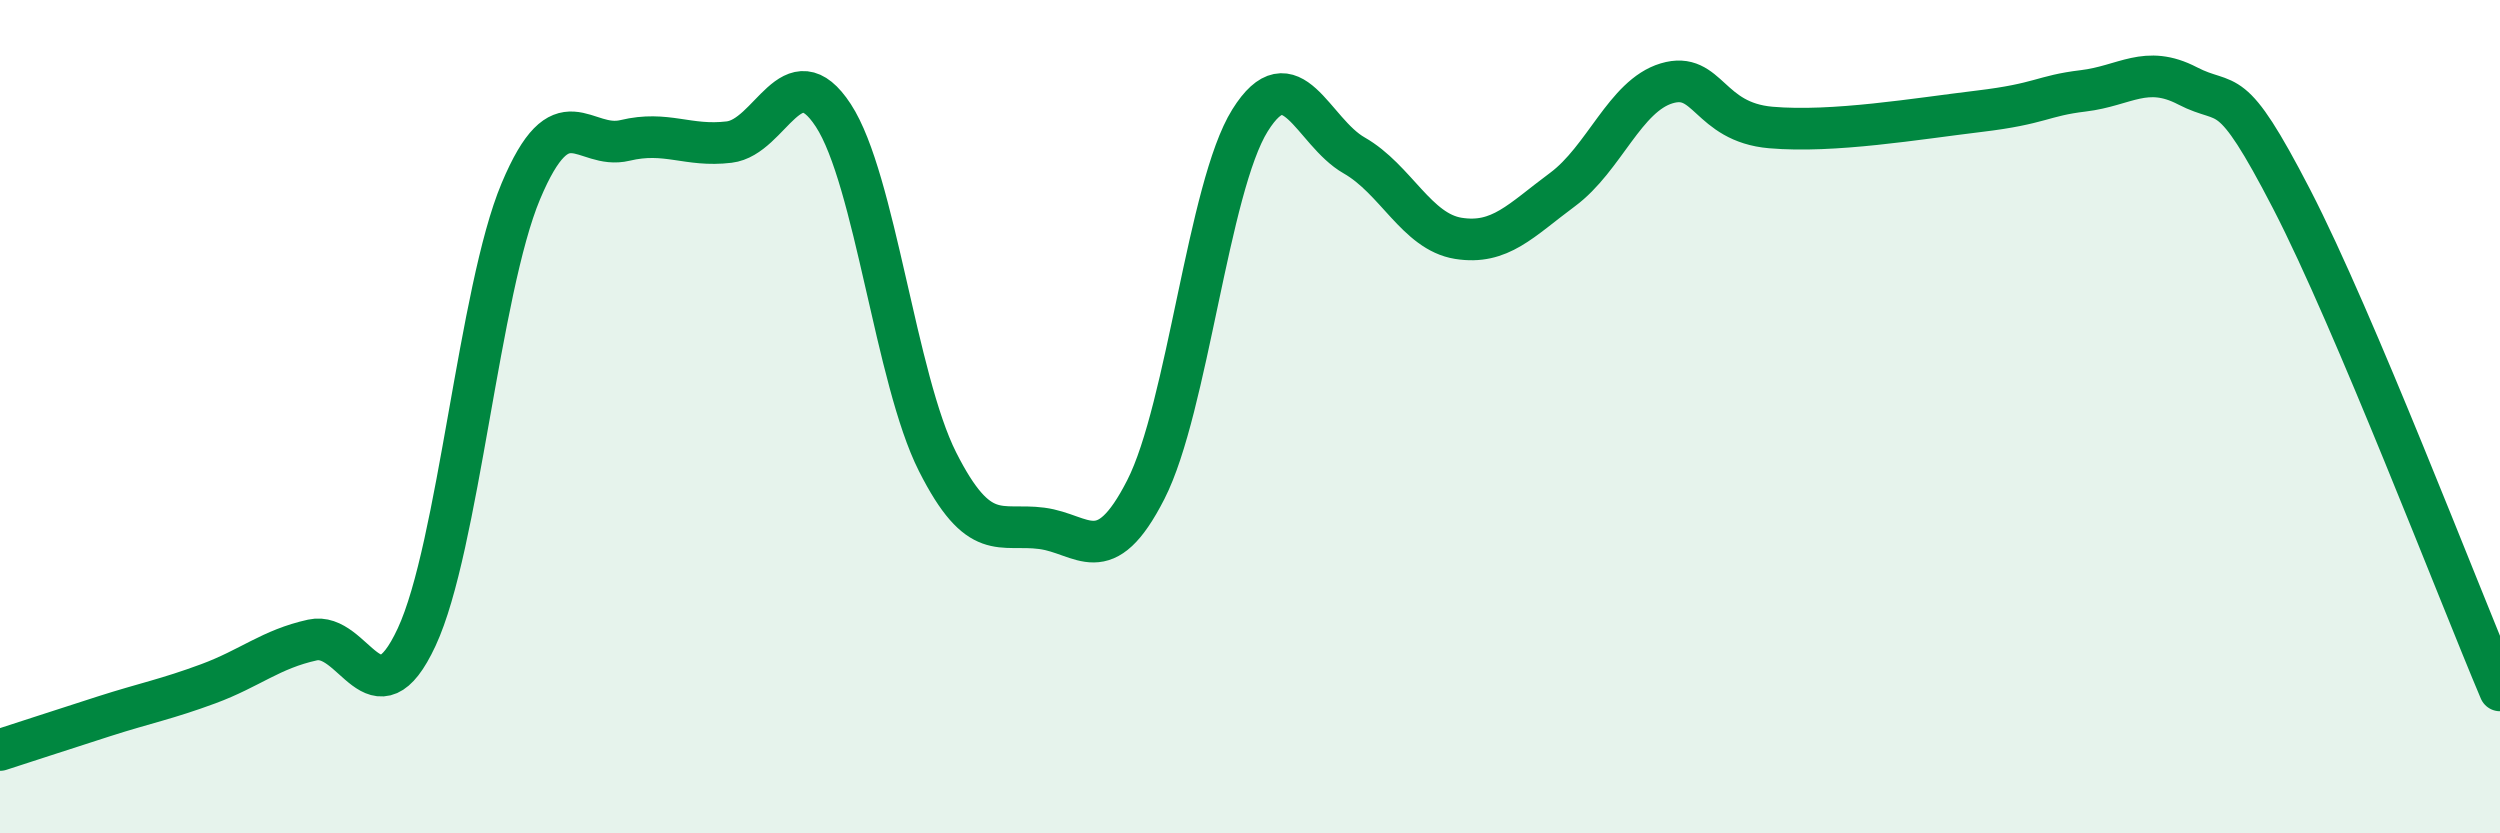
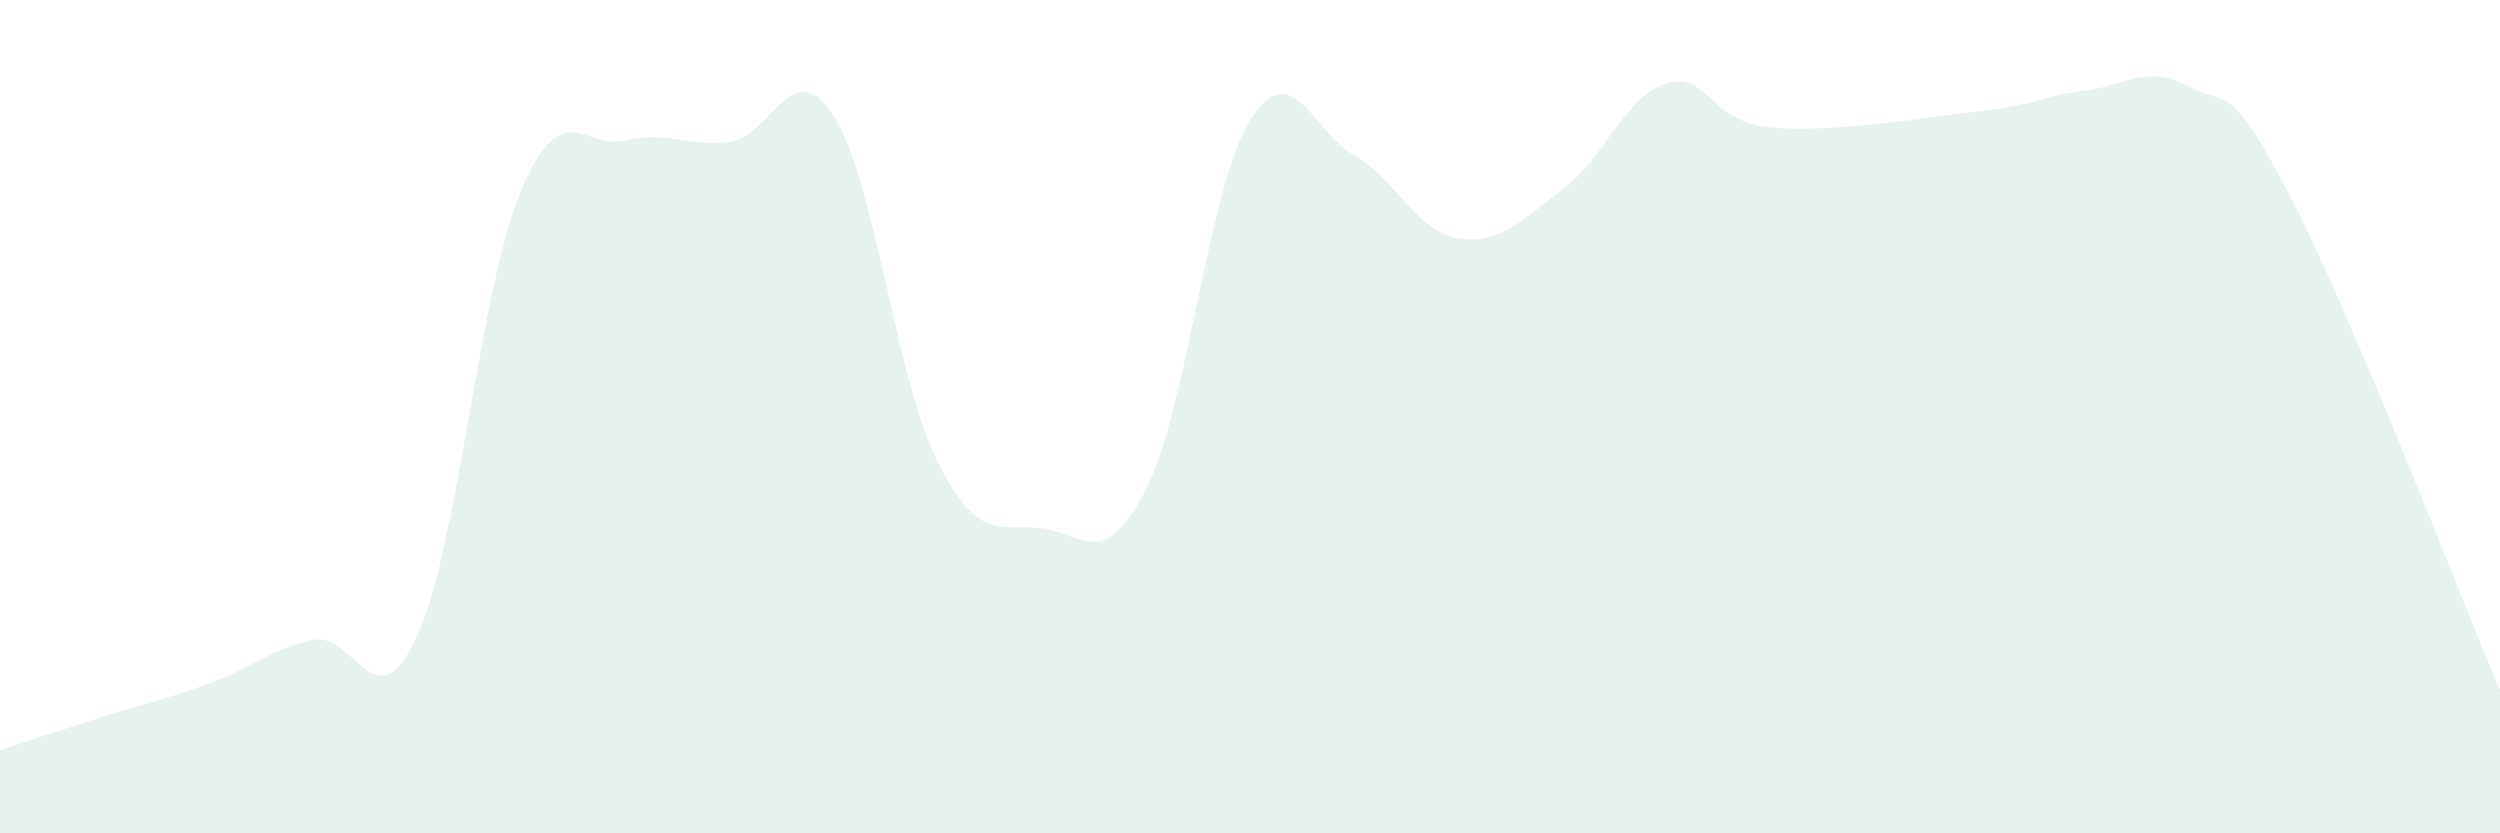
<svg xmlns="http://www.w3.org/2000/svg" width="60" height="20" viewBox="0 0 60 20">
  <path d="M 0,18 C 0.5,17.84 1.5,17.51 2.5,17.19 C 3.5,16.87 4,16.78 5,16.41 C 6,16.04 6.5,15.58 7.5,15.36 C 8.5,15.14 9,17.44 10,15.29 C 11,13.14 11.5,6.97 12.5,4.59 C 13.5,2.21 14,3.61 15,3.37 C 16,3.13 16.5,3.53 17.5,3.41 C 18.5,3.29 19,1.24 20,2.77 C 21,4.3 21.5,9.1 22.5,11.08 C 23.5,13.06 24,12.55 25,12.68 C 26,12.81 26.5,13.71 27.5,11.75 C 28.5,9.79 29,4.49 30,2.89 C 31,1.29 31.5,3.16 32.5,3.73 C 33.5,4.3 34,5.56 35,5.72 C 36,5.88 36.5,5.29 37.5,4.55 C 38.5,3.81 39,2.3 40,2 C 41,1.7 41,2.93 42.5,3.06 C 44,3.19 46,2.85 47.5,2.67 C 49,2.49 49,2.3 50,2.18 C 51,2.06 51.5,1.54 52.5,2.06 C 53.5,2.58 53.5,1.88 55,4.78 C 56.5,7.68 59,14.21 60,16.57L60 20L0 20Z" fill="#008740" opacity="0.1" stroke-linecap="round" stroke-linejoin="round" />
-   <path d="M 0,18 C 0.5,17.84 1.5,17.51 2.5,17.19 C 3.5,16.87 4,16.78 5,16.41 C 6,16.04 6.5,15.58 7.5,15.36 C 8.5,15.14 9,17.44 10,15.29 C 11,13.14 11.5,6.97 12.5,4.59 C 13.5,2.21 14,3.61 15,3.37 C 16,3.13 16.5,3.53 17.5,3.41 C 18.5,3.29 19,1.24 20,2.77 C 21,4.3 21.5,9.1 22.5,11.08 C 23.5,13.06 24,12.55 25,12.68 C 26,12.81 26.5,13.71 27.5,11.75 C 28.5,9.79 29,4.49 30,2.89 C 31,1.29 31.5,3.16 32.5,3.73 C 33.5,4.3 34,5.56 35,5.72 C 36,5.88 36.5,5.29 37.5,4.55 C 38.5,3.81 39,2.3 40,2 C 41,1.7 41,2.93 42.5,3.06 C 44,3.19 46,2.85 47.5,2.67 C 49,2.49 49,2.3 50,2.18 C 51,2.06 51.5,1.54 52.5,2.06 C 53.5,2.58 53.5,1.88 55,4.78 C 56.5,7.68 59,14.21 60,16.57" stroke="#008740" stroke-width="1" fill="none" stroke-linecap="round" stroke-linejoin="round" />
</svg>